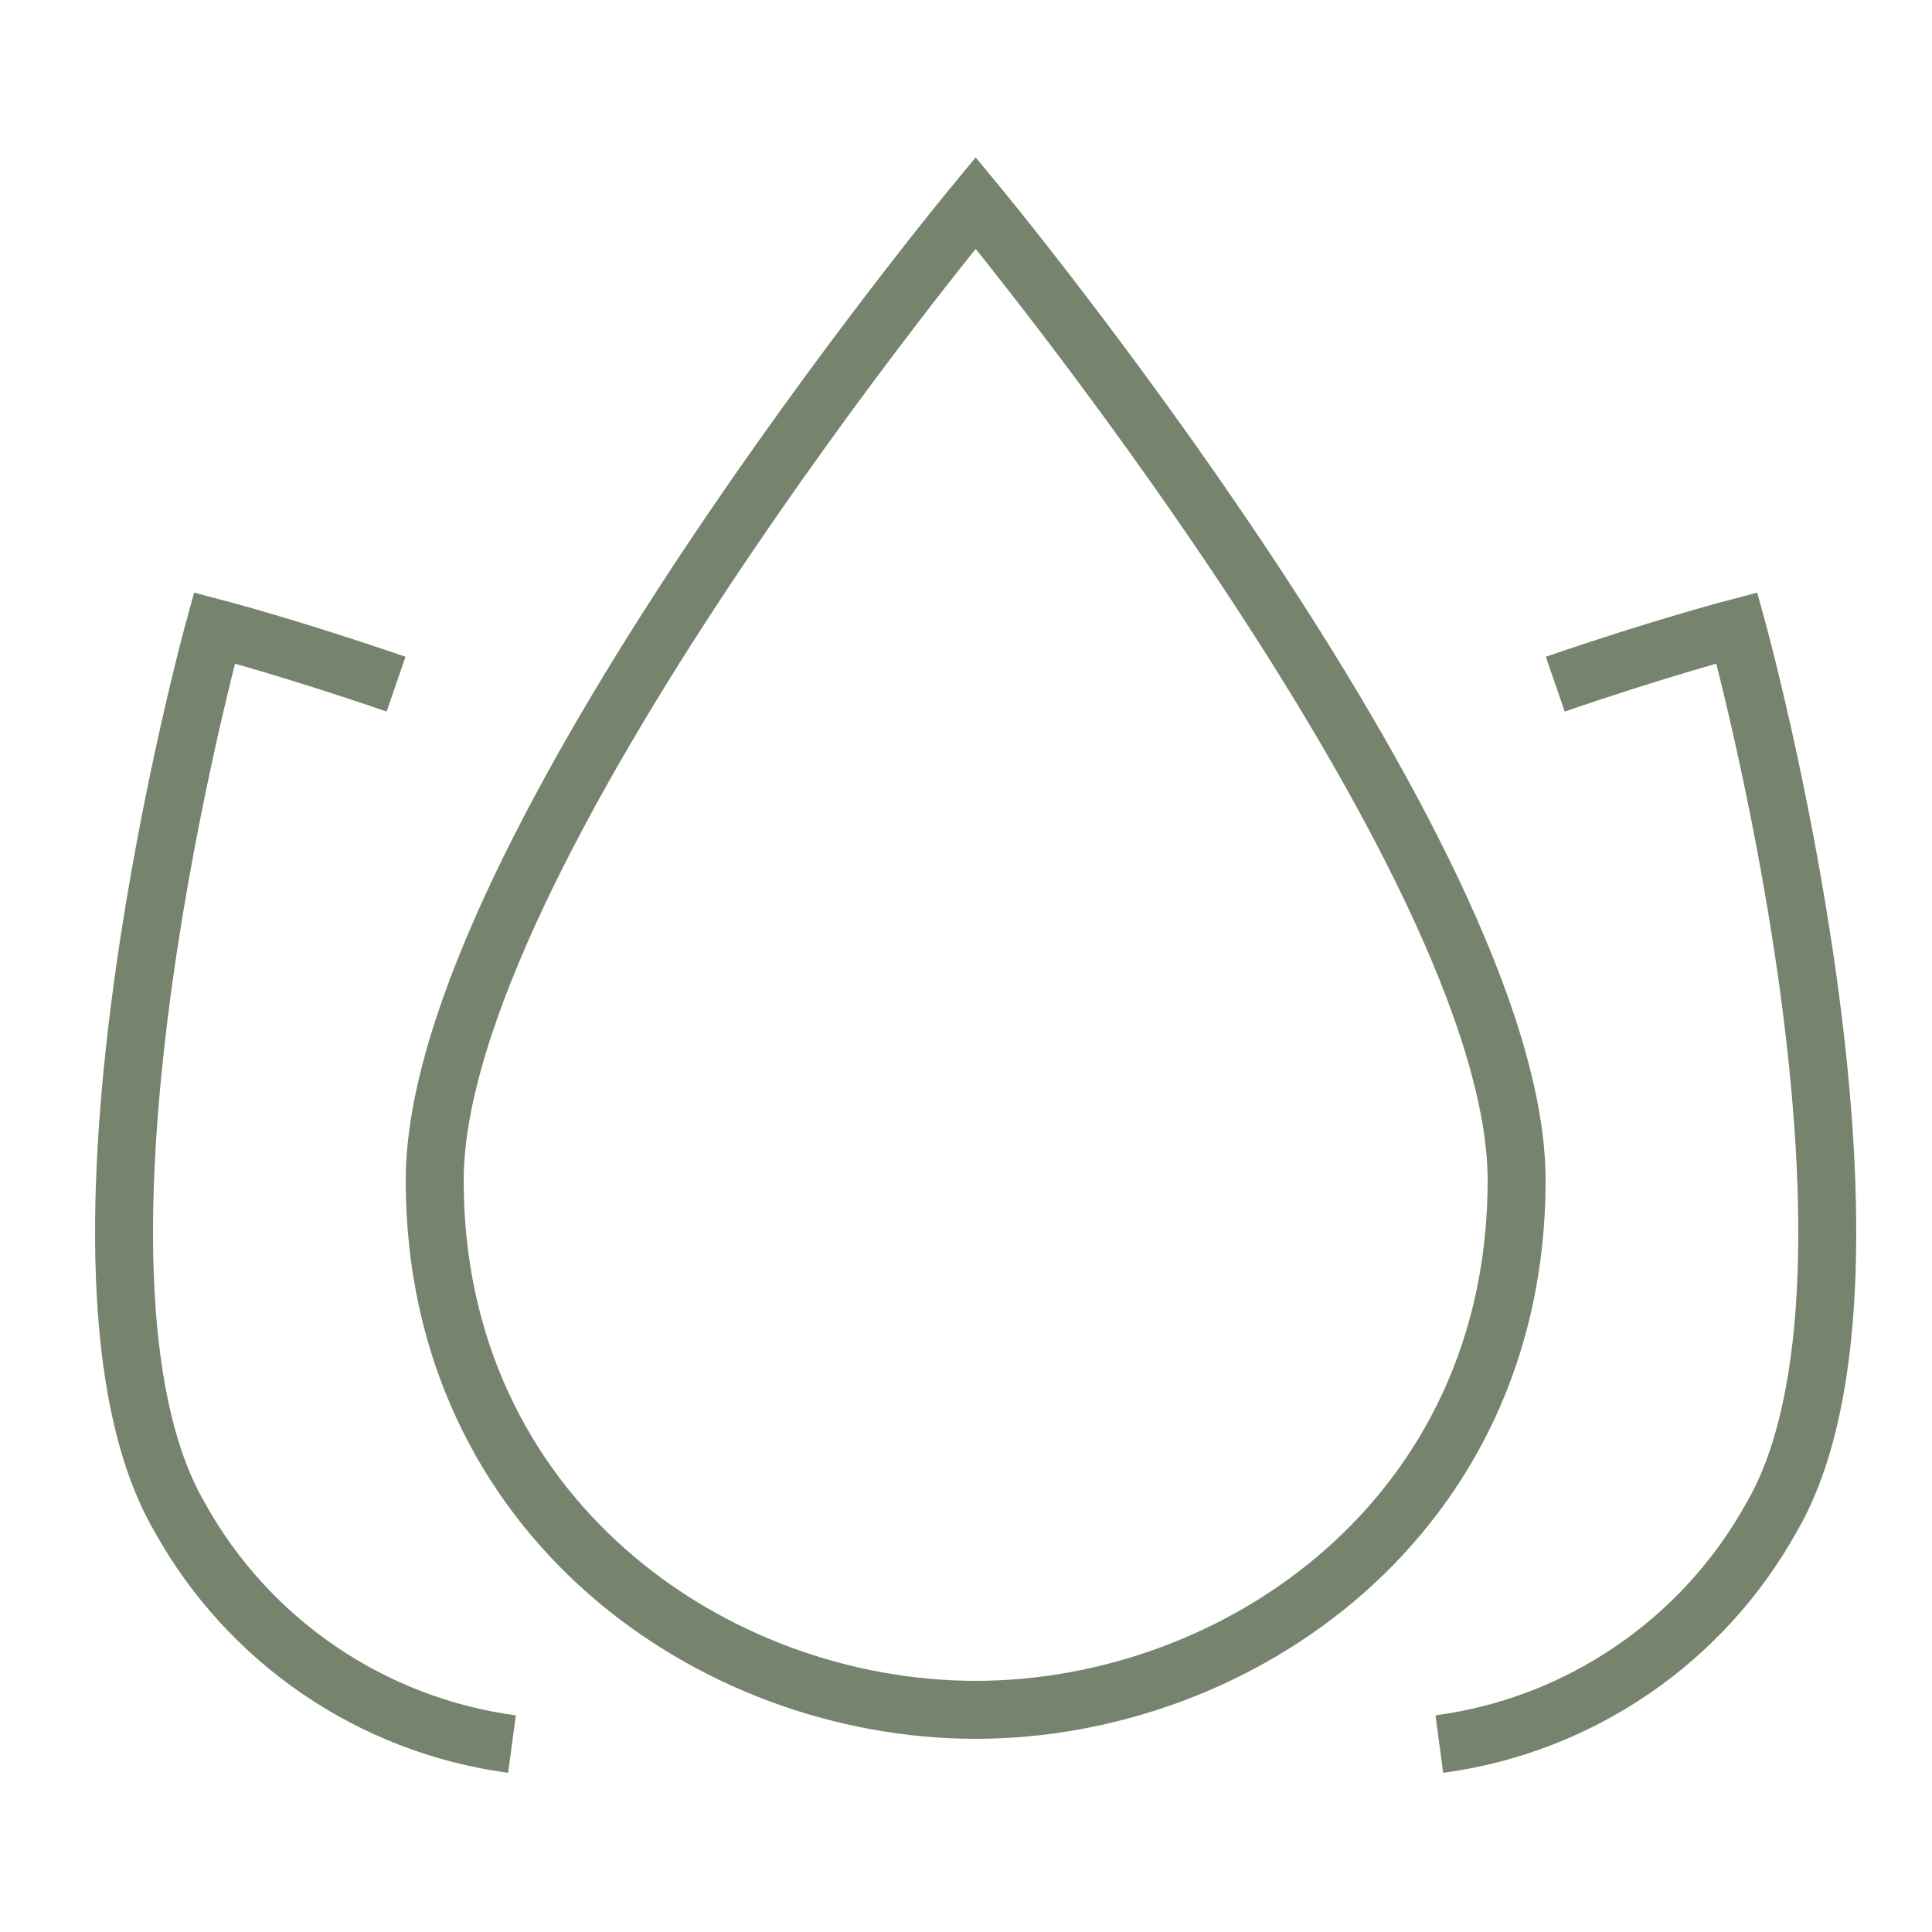
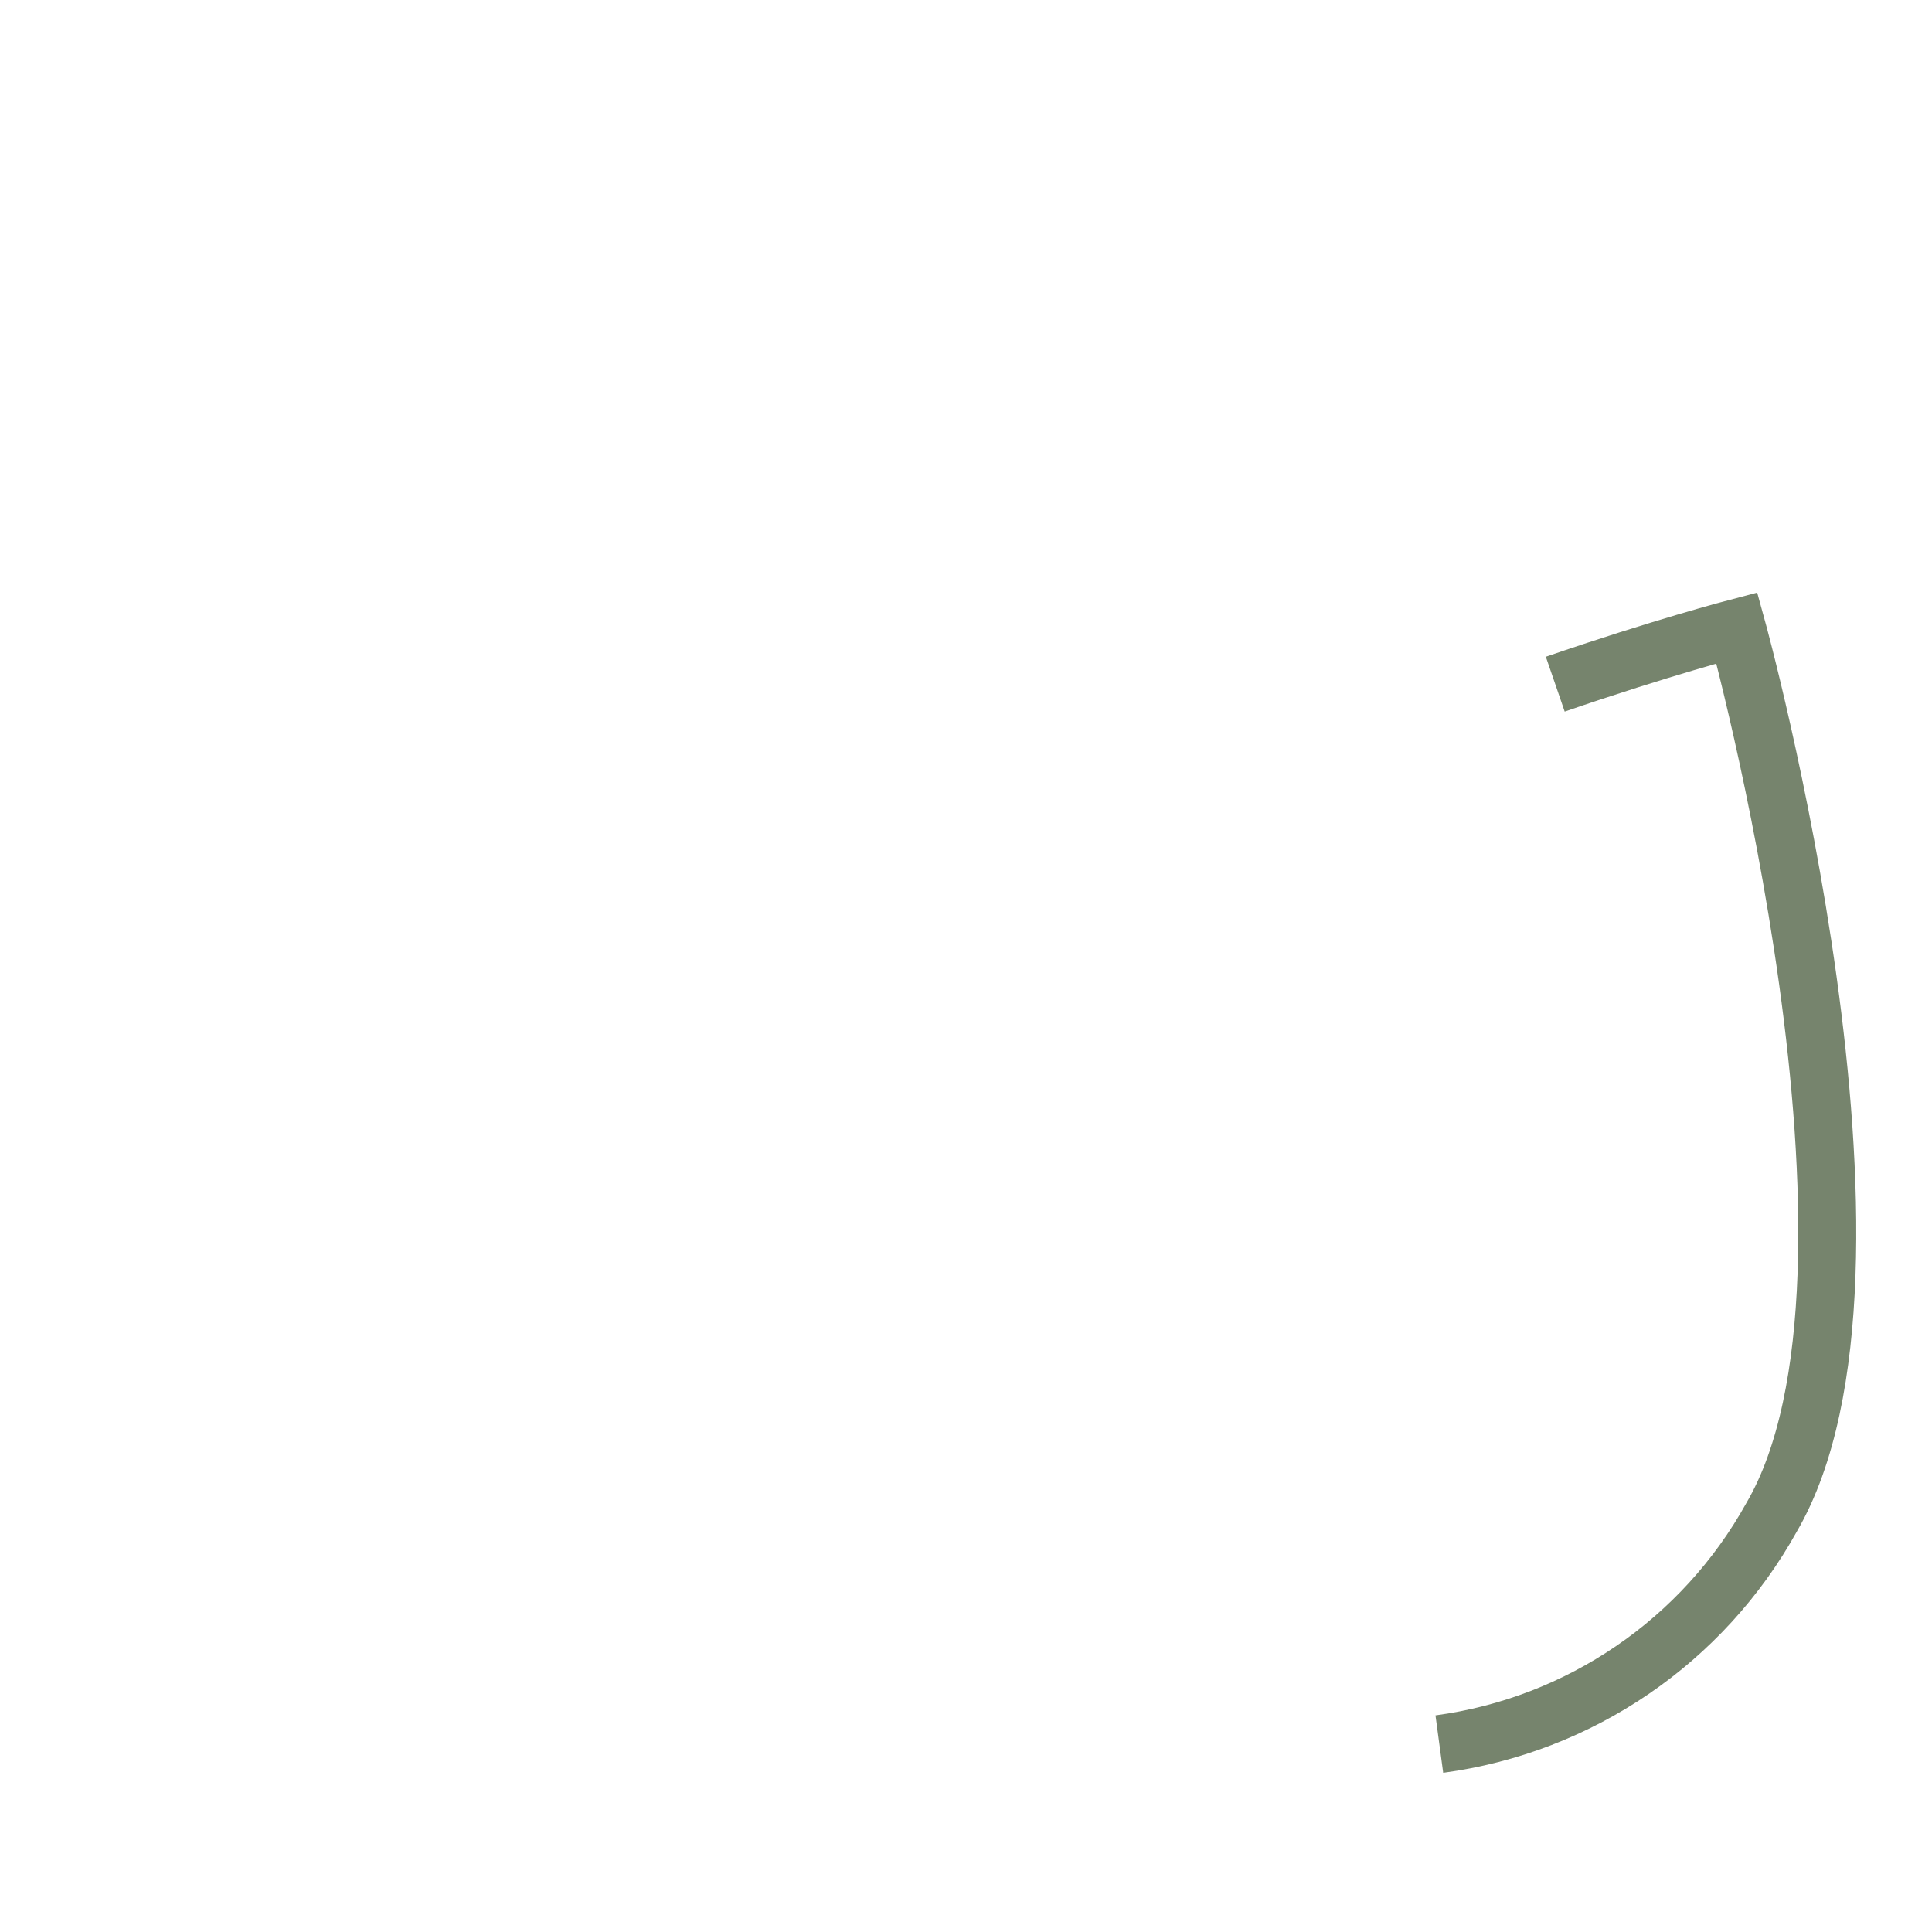
<svg xmlns="http://www.w3.org/2000/svg" width="50px" height="50px" viewBox="0 0 50 50" version="1.1">
  <desc>Created with Lunacy</desc>
  <g id="spa" transform="translate(0.75 0.75)">
-     <path d="M0 0L48 0L48 48L0 48L0 0Z" id="Rectangle" fill="none" stroke="none" />
+     <path d="M0 0L48 0L48 48L0 48L0 0" id="Rectangle" fill="none" stroke="none" />
    <g id="Group" transform="translate(1.5 4.5)">
-       <path d="M10.04 28.887C6.406 28.399 3.217 26.221 1.44 23.015C-2.26 16.666 2.34 0 2.34 0C2.34 0 4.306 0.515 7.04 1.456" transform="translate(0.96 11)" id="Path" fill="none" stroke="#76846D" stroke-width="1.5" />
      <path d="M3 1.456C5.734 0.515 7.7 0 7.7 0C7.7 0 12.3 16.666 8.6 23.015C6.822 26.221 3.634 28.399 0 28.887" transform="translate(35 11)" id="Path" fill="none" stroke="#76846D" stroke-width="1.5" />
-       <path d="M0 25.3C0 16.9 14 0 14 0C14 0 28 16.9 28 25.3C28 34 20.8 39 14 39C7.2 39 0 34 0 25.3Z" transform="translate(9 0)" id="Path" fill="none" stroke="#76846D" stroke-width="1.5" />
    </g>
  </g>
</svg>